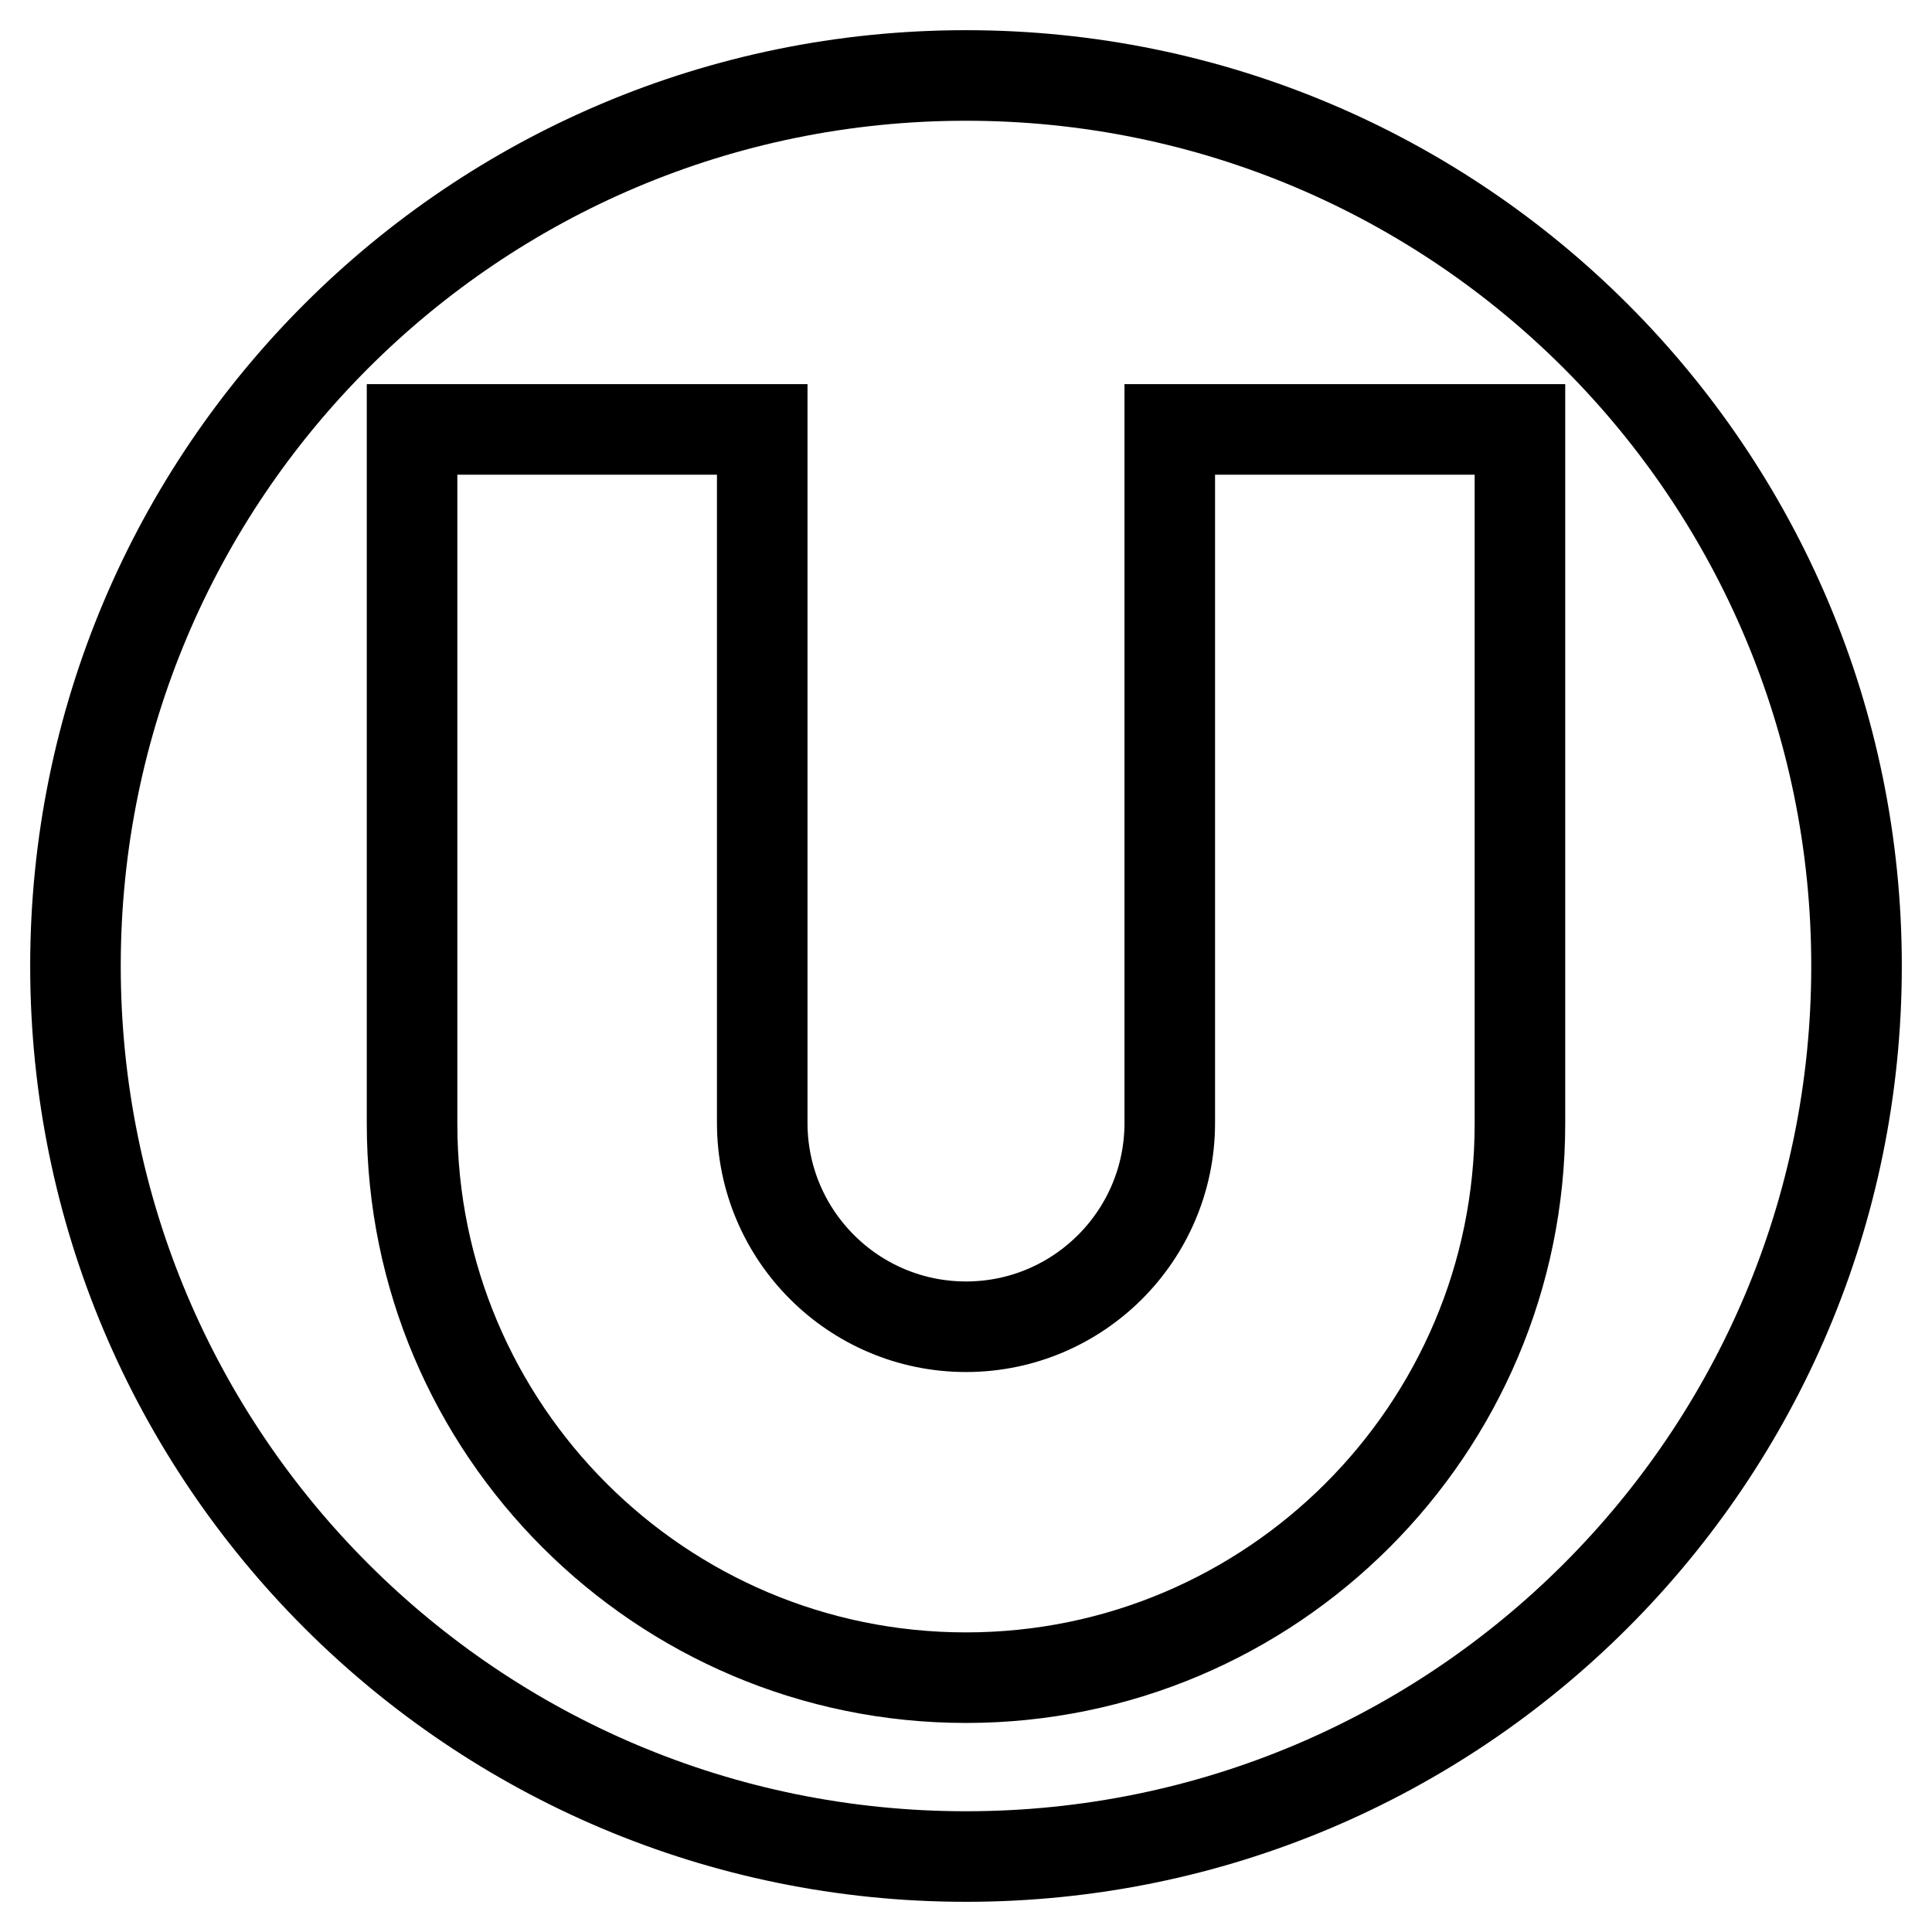
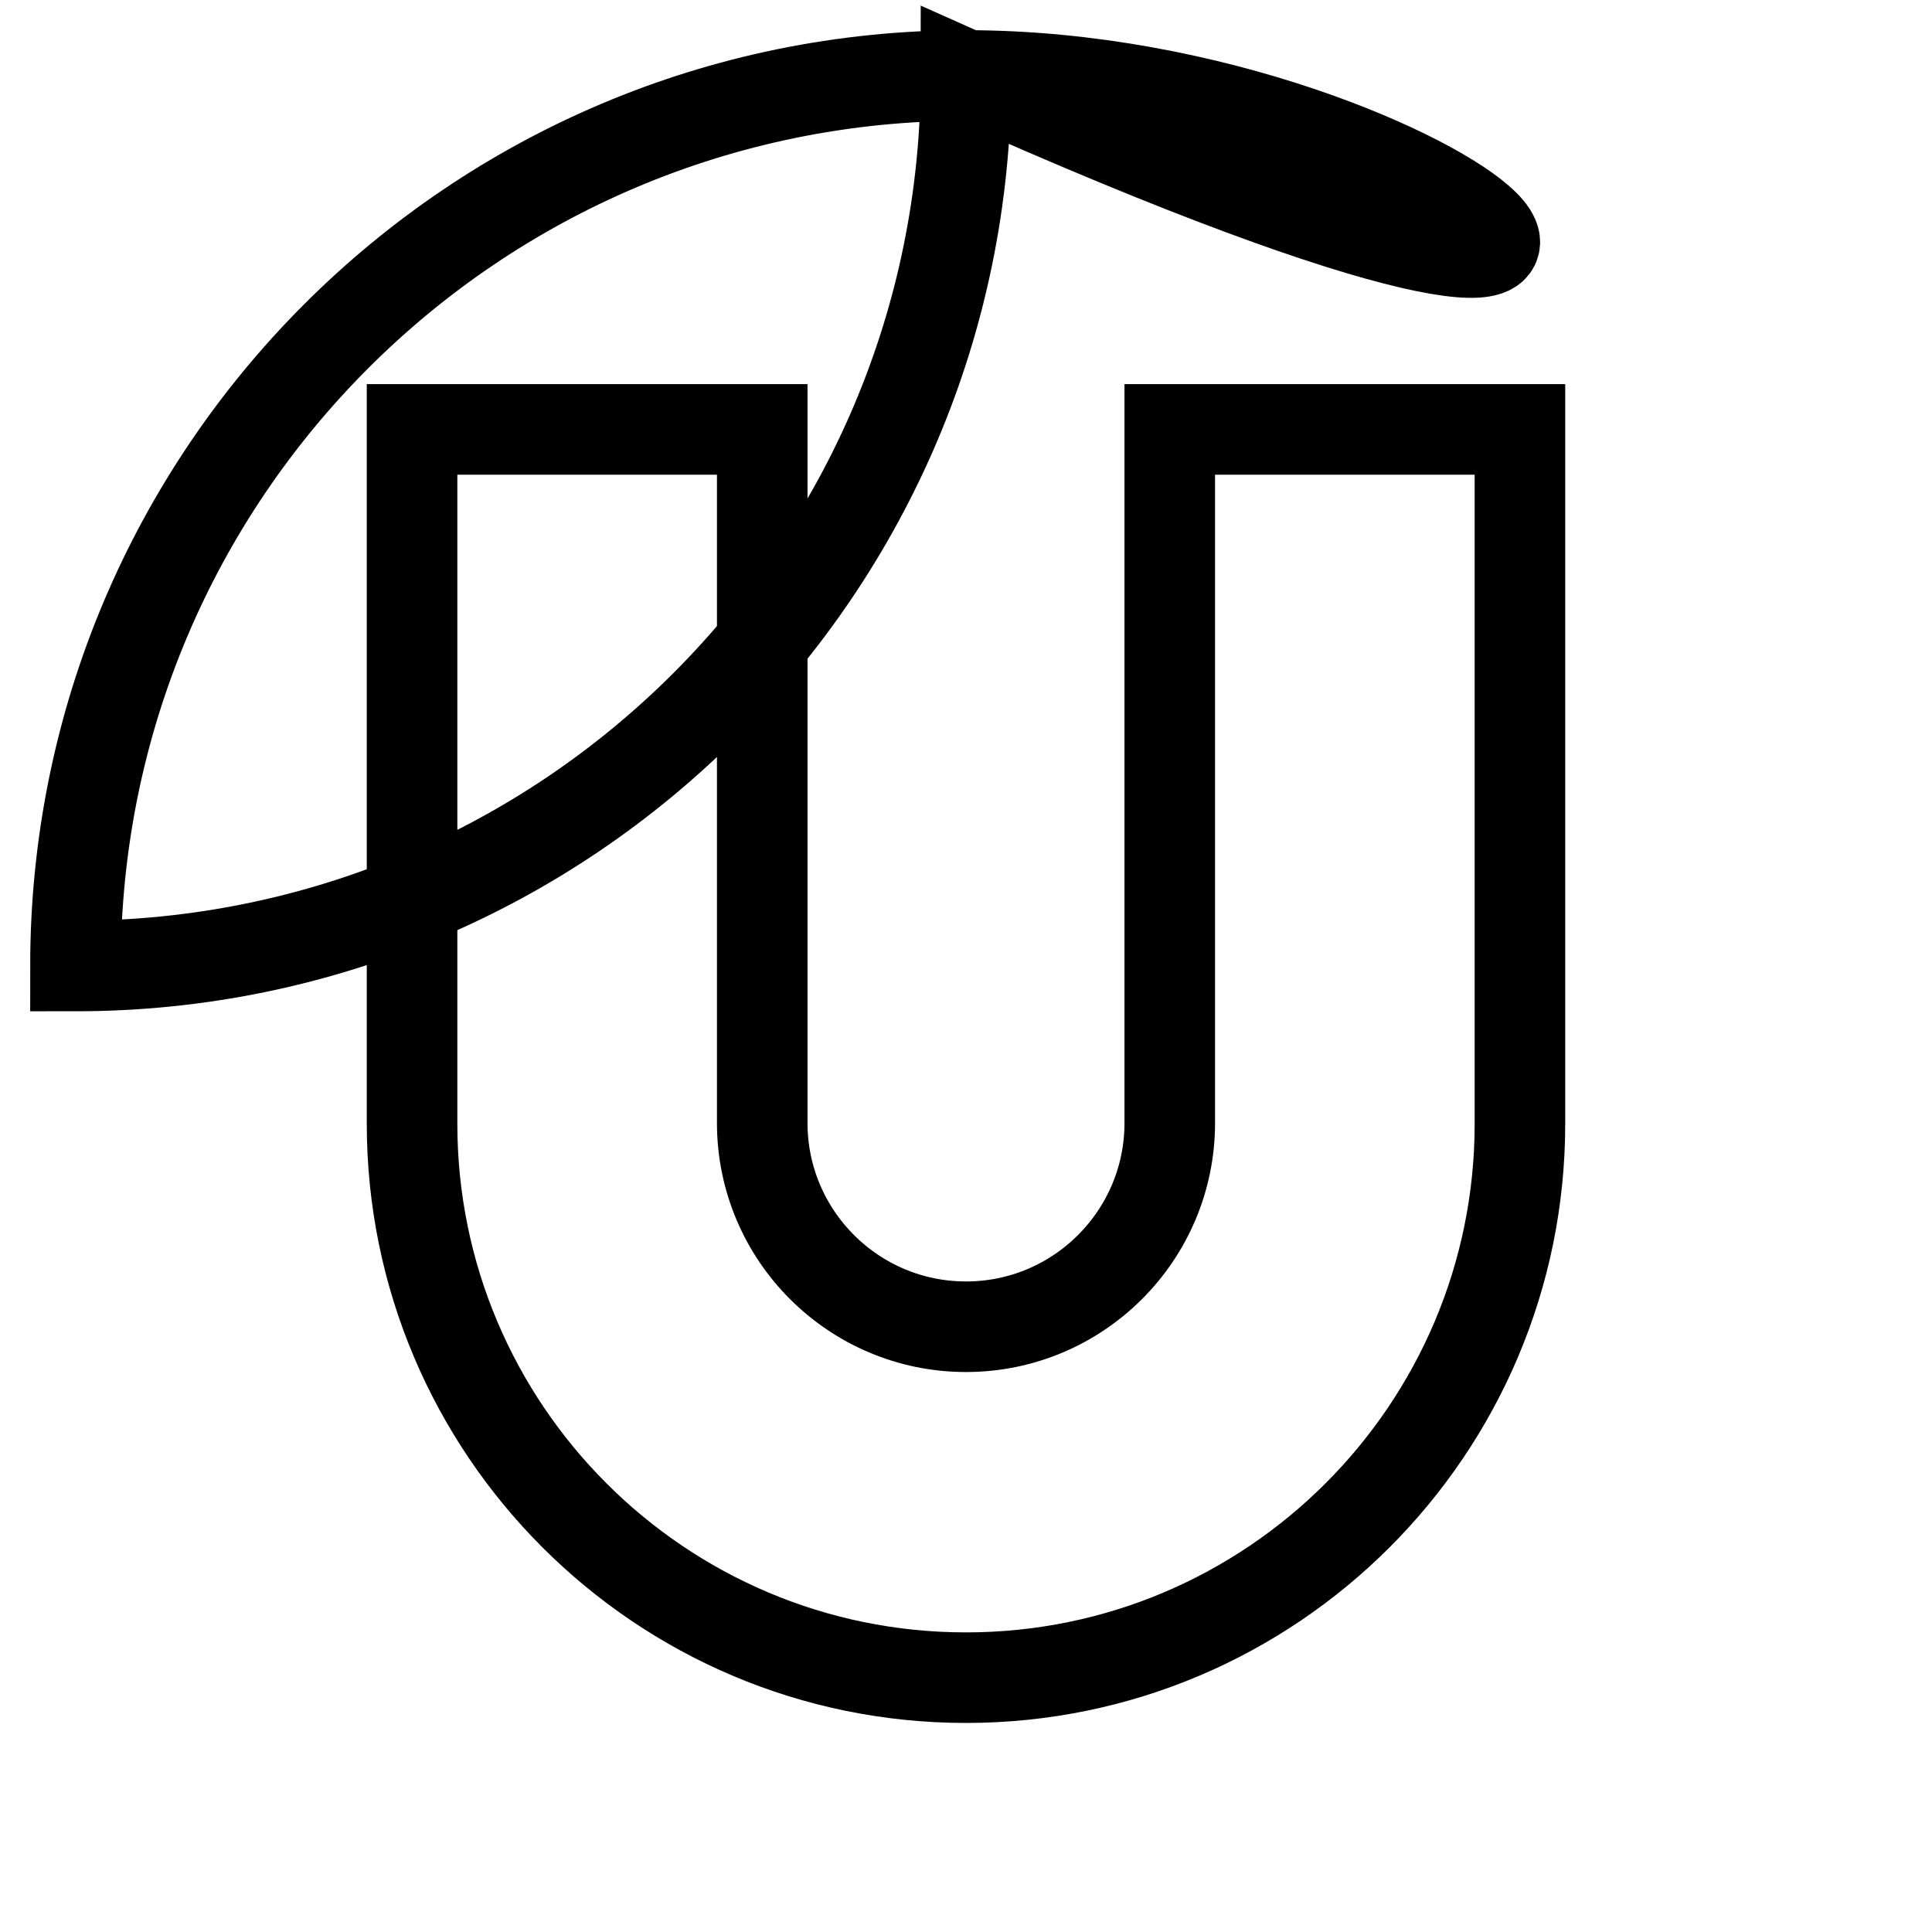
<svg xmlns="http://www.w3.org/2000/svg" version="1.1" x="0px" y="0px" viewBox="0 0 256 256" enable-background="new 0 0 256 256" xml:space="preserve">
  <g>
    <g>
-       <path stroke-width="12" fill-opacity="0" stroke="#000000" d="M128,10C62.8,10,10,62.8,10,128c0,65.2,52.8,118,118,118c65.2,0,118-52.8,118-118C246,62.8,193.2,10,128,10z M201.4,148.9c0,40.5-32.9,73.4-73.4,73.4c-40.5,0-73.4-32.9-73.4-73.4V56.9H101v91.9c0,14.9,12.1,27,27,27c14.9,0,27-12.1,27-27V56.9h46.4V148.9L201.4,148.9z" />
+       <path stroke-width="12" fill-opacity="0" stroke="#000000" d="M128,10C62.8,10,10,62.8,10,128c65.2,0,118-52.8,118-118C246,62.8,193.2,10,128,10z M201.4,148.9c0,40.5-32.9,73.4-73.4,73.4c-40.5,0-73.4-32.9-73.4-73.4V56.9H101v91.9c0,14.9,12.1,27,27,27c14.9,0,27-12.1,27-27V56.9h46.4V148.9L201.4,148.9z" />
    </g>
  </g>
</svg>